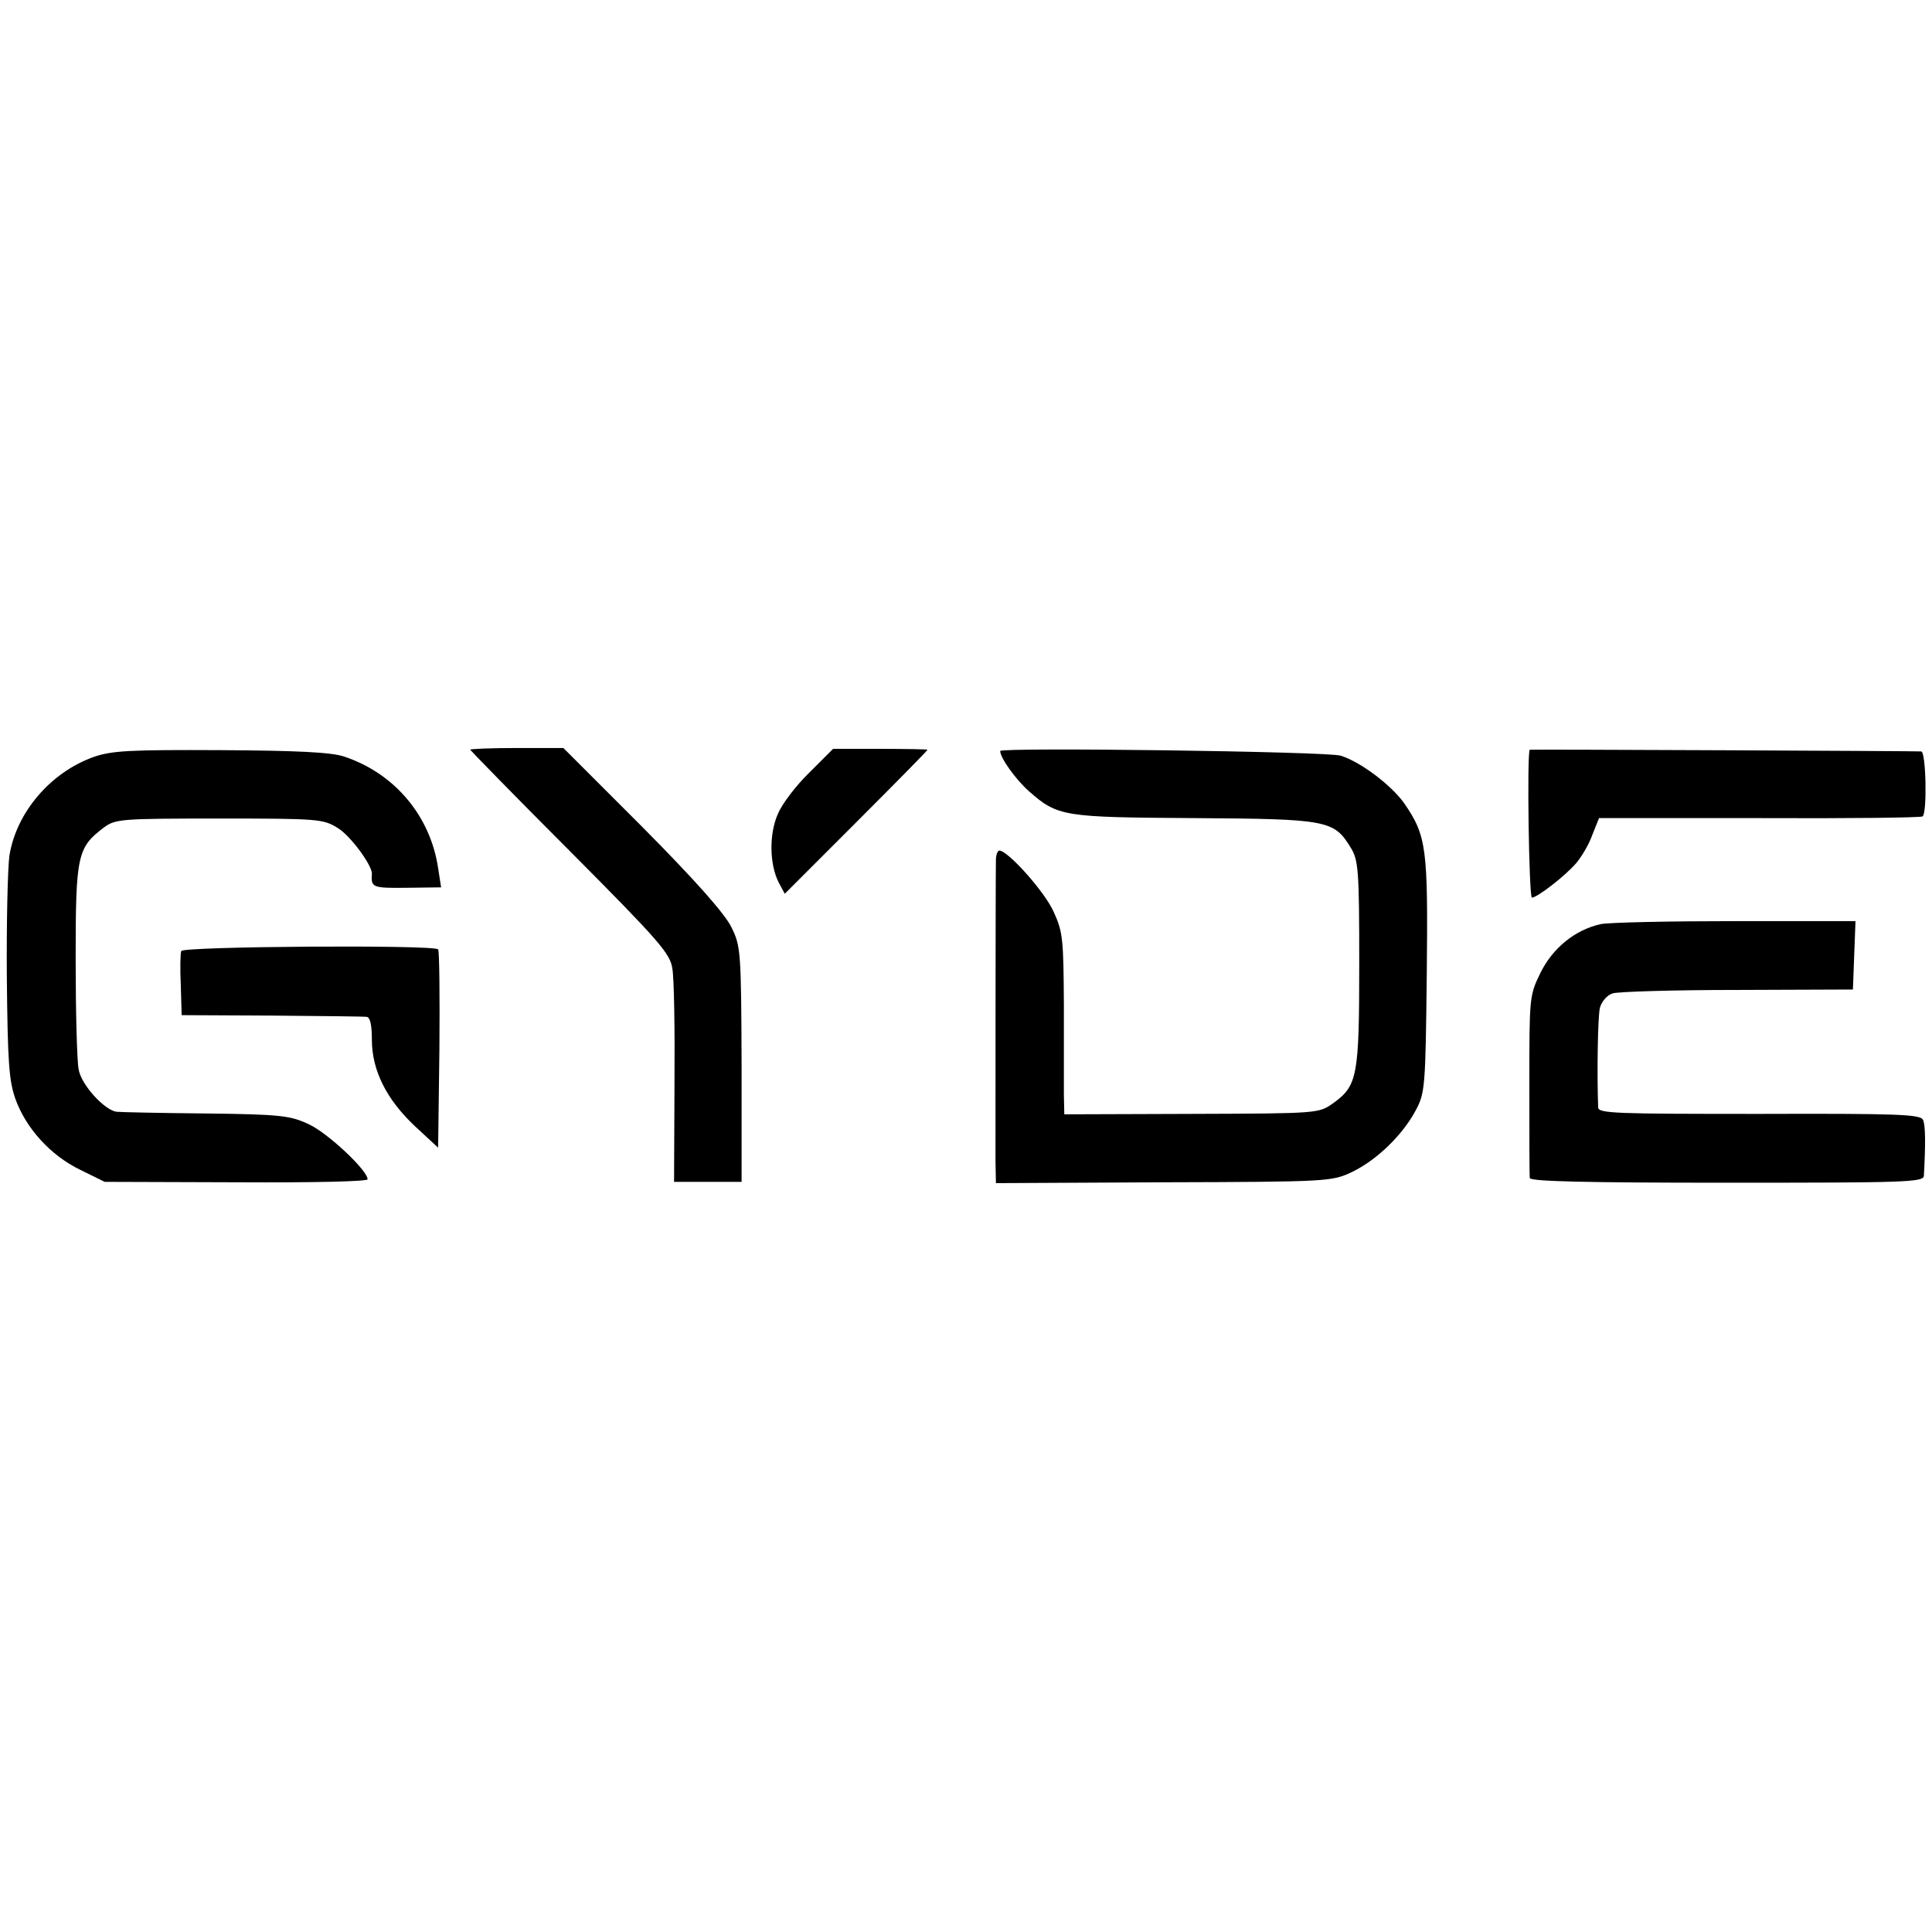
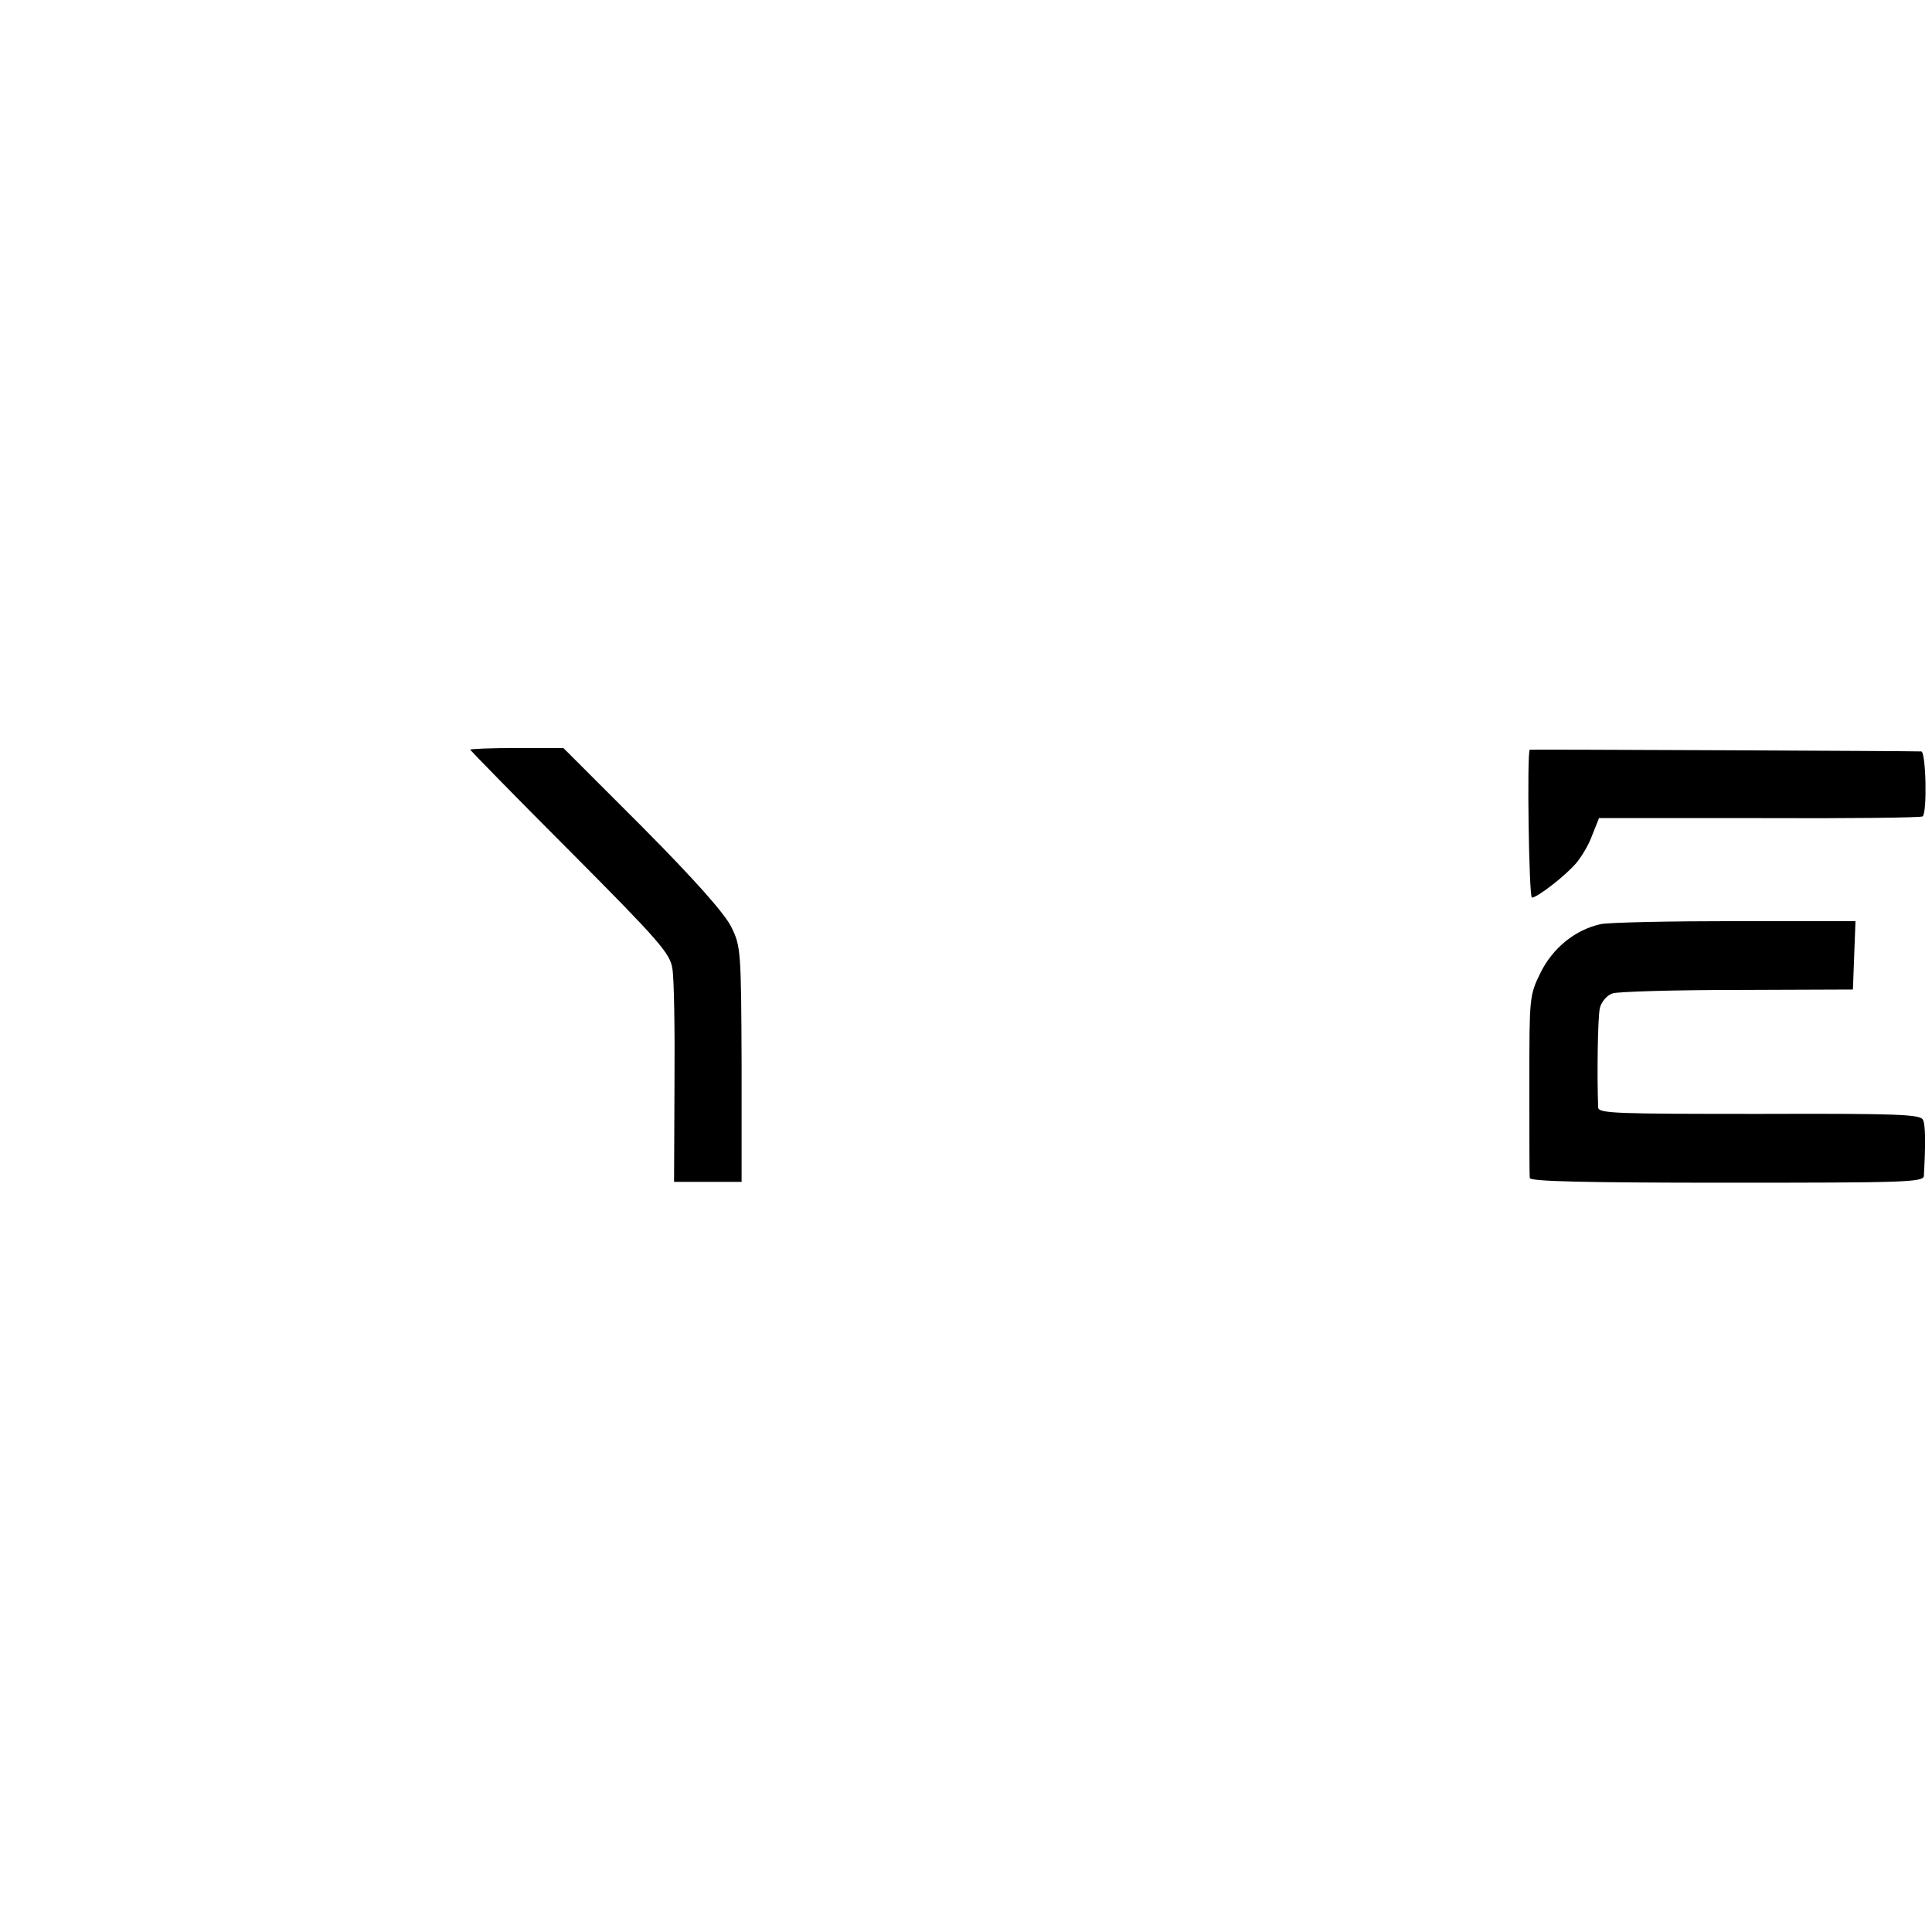
<svg xmlns="http://www.w3.org/2000/svg" version="1.0" width="452pt" height="452pt" viewBox="0 0 452 452" preserveAspectRatio="xMidYMid meet">
  <g transform="translate(0,452) scale(0.1,-0.1)" fill="#000000" stroke="none">
-     <path d="M219 2749 c-101 -36 -181 -130 -197 -231 -4 -29 -7 -158 -6 -286 2 -198 5 -240 20 -283 25 -69 82 -132 152 -166 l57 -28 308 -1 c186 -1 307 2 307 7 0 21 -94 109 -138 129 -43 20 -65 23 -242 25 -107 1 -200 3 -207 4 -28 3 -83 63 -89 99 -4 20 -7 137 -7 259 0 243 4 260 66 307 27 20 40 21 270 21 232 0 243 -1 277 -22 30 -18 82 -89 80 -108 -2 -31 1 -33 81 -32 l81 1 -7 45 c-18 122 -102 222 -220 261 -29 10 -109 14 -288 15 -213 1 -255 -1 -298 -16z" />
    <path d="M1100 2766 c0 -1 105 -109 234 -238 209 -210 234 -239 239 -274 4 -21 6 -142 5 -269 l-1 -230 79 0 79 0 0 275 c-1 265 -2 277 -24 321 -15 31 -84 109 -207 233 l-186 186 -109 0 c-60 0 -109 -2 -109 -4z" />
-     <path d="M1894 2713 c-31 -30 -64 -73 -74 -97 -21 -47 -20 -118 2 -161 l14 -26 167 167 c92 92 167 168 167 170 0 1 -50 2 -110 2 l-111 0 -55 -55z" />
-     <path d="M2340 2763 c0 -16 36 -66 66 -93 69 -61 81 -62 389 -64 311 -2 326 -5 365 -69 18 -29 20 -52 20 -270 0 -265 -4 -287 -61 -328 -34 -24 -34 -24 -331 -25 l-298 -1 -1 46 c0 25 0 120 0 211 -1 152 -2 169 -24 217 -21 47 -107 143 -127 143 -4 0 -8 -10 -8 -22 -1 -44 -1 -654 -1 -704 l1 -52 393 2 c386 1 393 2 440 24 58 28 118 86 149 144 22 41 23 54 26 317 3 297 0 325 -53 402 -30 42 -101 96 -148 111 -29 10 -797 20 -797 11z" />
    <path d="M3579 2766 c-7 -5 -2 -346 5 -346 12 0 76 49 103 80 12 14 30 43 38 66 l16 40 376 0 c206 -1 378 1 381 4 11 8 8 150 -3 152 -9 1 -914 5 -916 4z" />
    <path d="M3745 2358 c-59 -13 -112 -55 -141 -114 -26 -53 -26 -57 -26 -261 0 -115 0 -213 1 -219 1 -8 130 -11 461 -11 416 0 460 1 461 16 4 73 4 118 -2 131 -6 13 -58 15 -383 14 -336 0 -376 1 -377 15 -3 76 -1 211 4 233 4 15 17 30 30 34 12 4 144 8 292 8 l270 1 3 80 3 80 -280 0 c-154 0 -296 -3 -316 -7z" />
-     <path d="M424 2295 c-2 -5 -3 -41 -1 -80 l2 -70 210 -1 c116 -1 216 -2 223 -3 8 -1 12 -19 12 -53 0 -73 35 -141 101 -203 l54 -50 3 229 c1 126 0 232 -3 235 -11 11 -597 7 -601 -4z" />
  </g>
</svg>